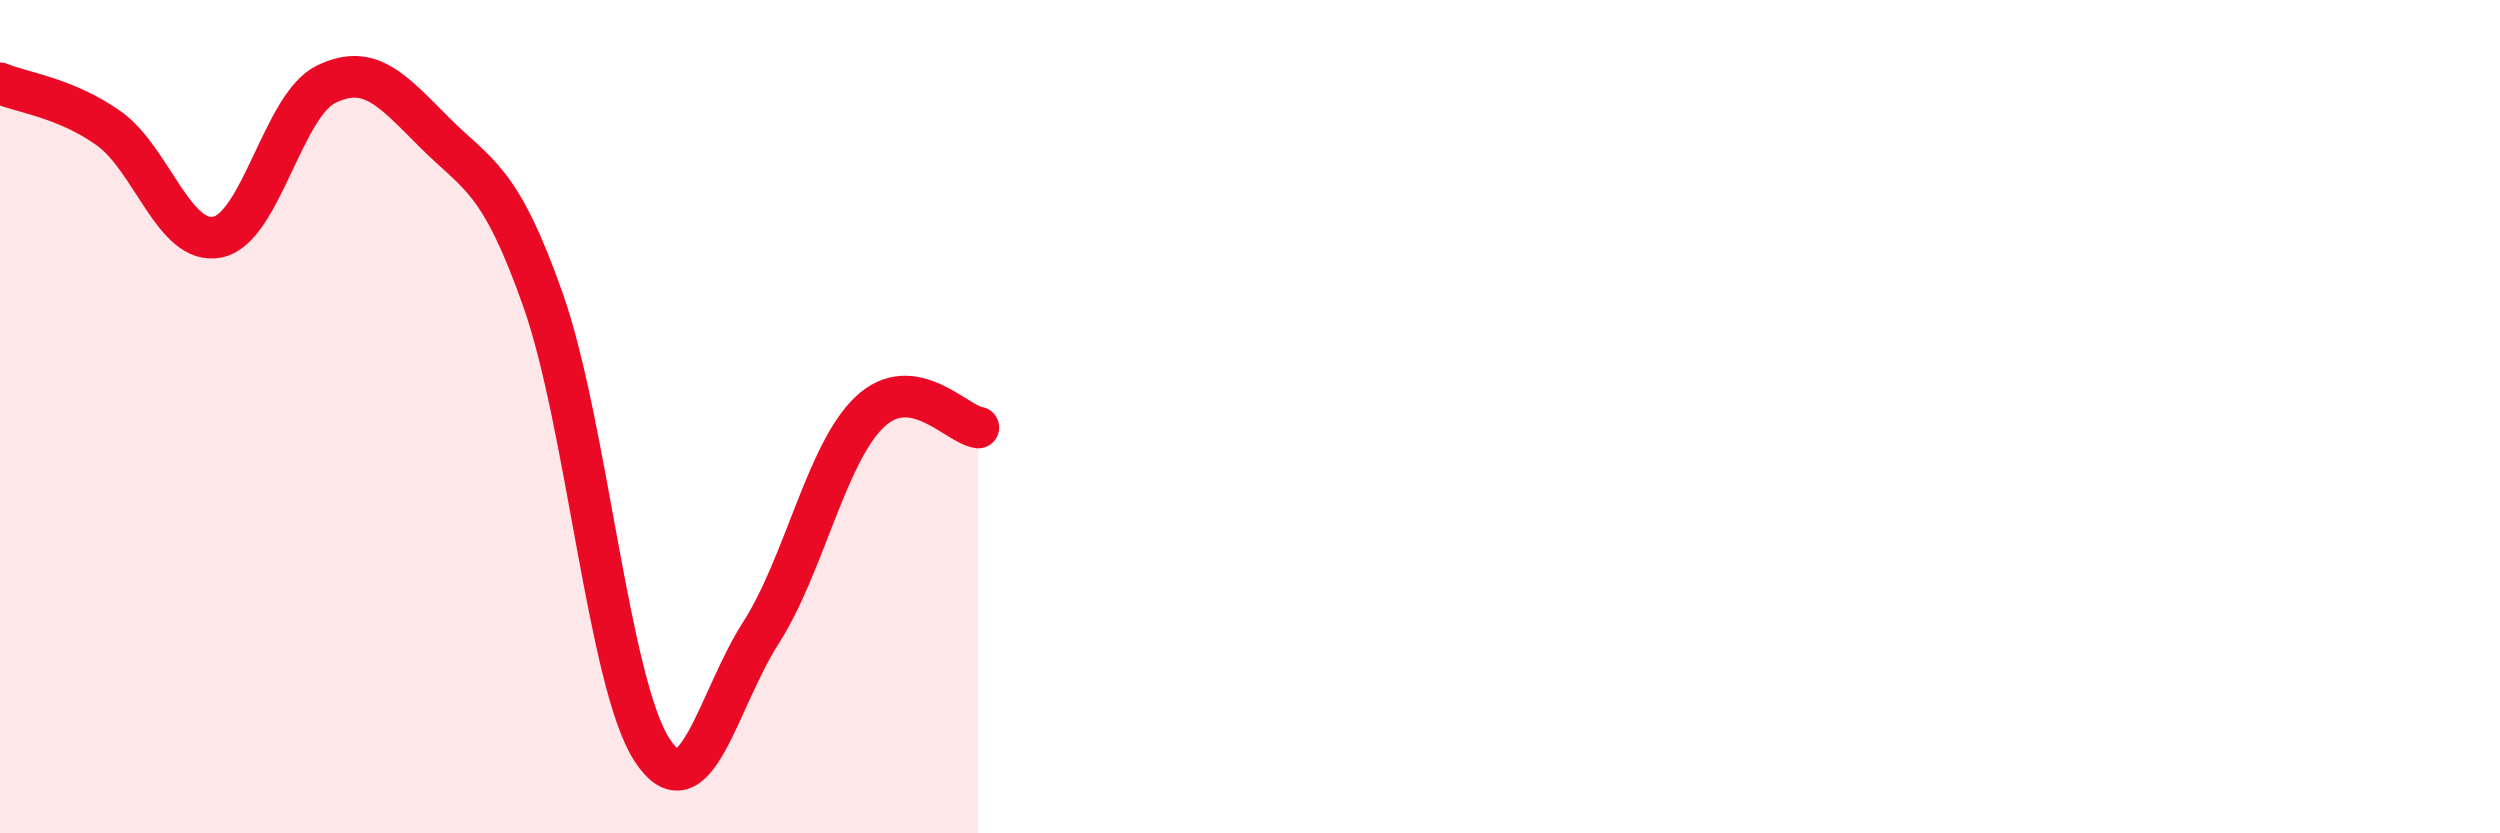
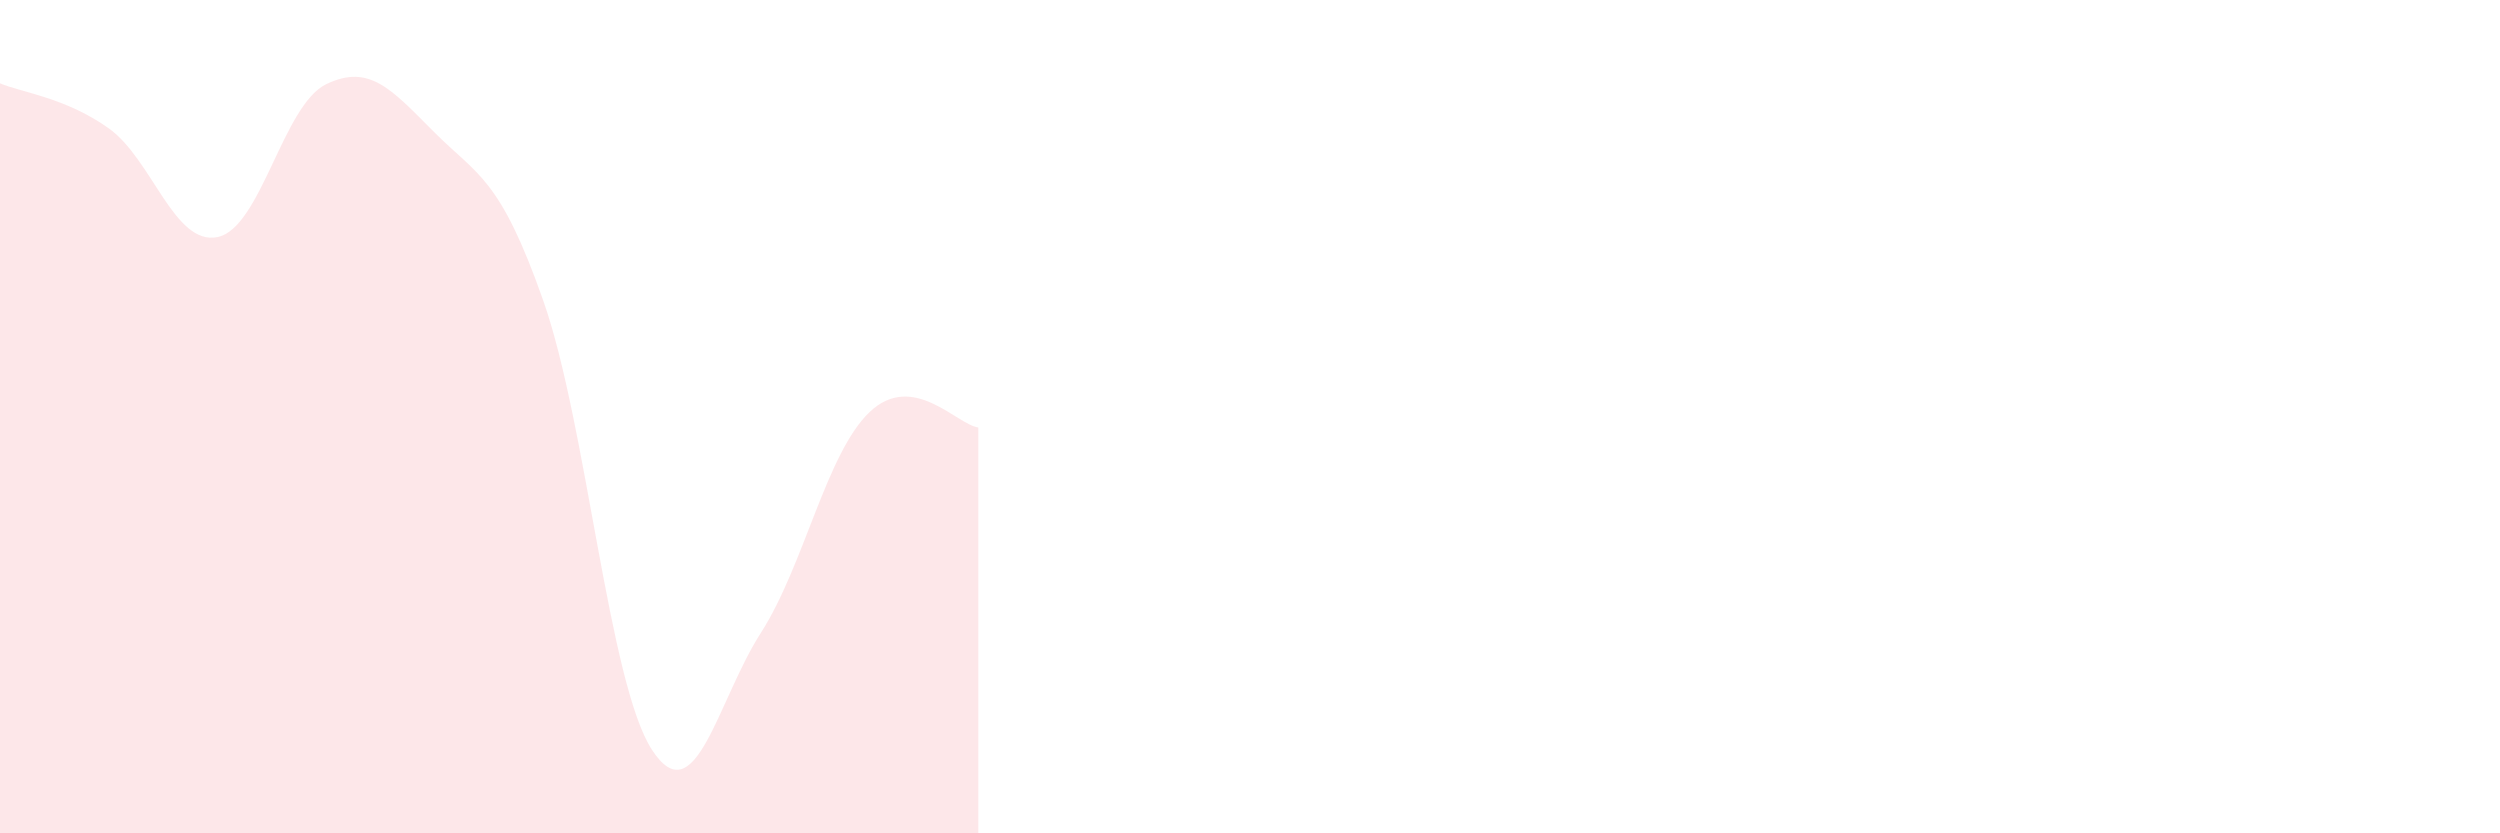
<svg xmlns="http://www.w3.org/2000/svg" width="60" height="20" viewBox="0 0 60 20">
  <path d="M 0,2 C 0.52,2.22 1.57,2.34 2.61,3.08 C 3.65,3.82 4.18,5.9 5.22,5.69 C 6.26,5.48 6.79,2.52 7.83,2.02 C 8.87,1.52 9.39,2.14 10.43,3.18 C 11.47,4.22 12,4.26 13.04,7.22 C 14.08,10.18 14.61,16.41 15.65,18 C 16.69,19.59 17.22,16.81 18.26,15.19 C 19.3,13.57 19.83,10.88 20.87,9.89 C 21.91,8.9 22.96,10.19 23.48,10.26L23.48 20L0 20Z" fill="#EB0A25" opacity="0.1" stroke-linecap="round" stroke-linejoin="round" />
-   <path d="M 0,2 C 0.52,2.22 1.57,2.34 2.61,3.08 C 3.65,3.82 4.18,5.9 5.22,5.69 C 6.26,5.48 6.79,2.52 7.83,2.02 C 8.87,1.52 9.39,2.14 10.43,3.18 C 11.47,4.22 12,4.26 13.04,7.22 C 14.08,10.18 14.61,16.41 15.65,18 C 16.69,19.59 17.22,16.81 18.26,15.19 C 19.3,13.57 19.83,10.88 20.87,9.89 C 21.91,8.9 22.96,10.19 23.48,10.26" stroke="#EB0A25" stroke-width="1" fill="none" stroke-linecap="round" stroke-linejoin="round" />
</svg>